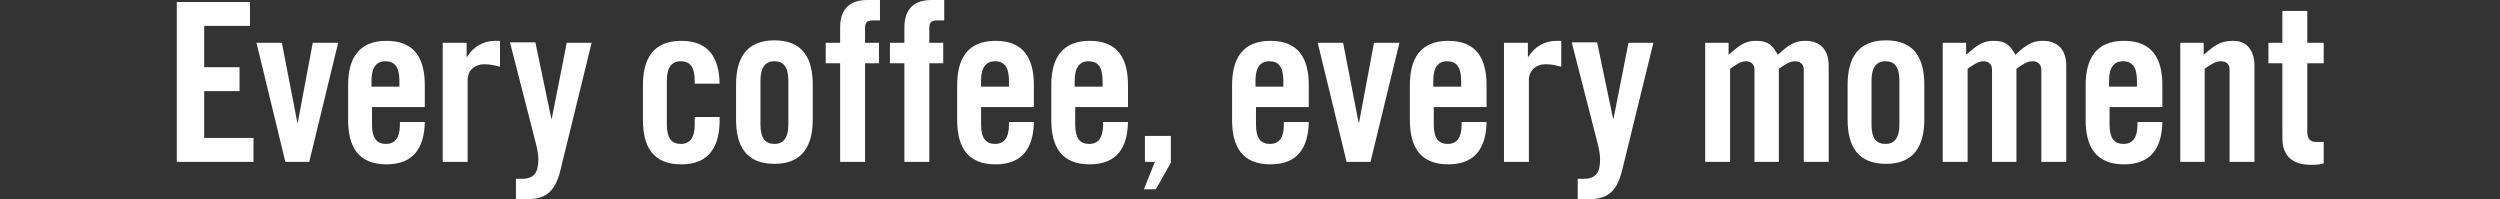
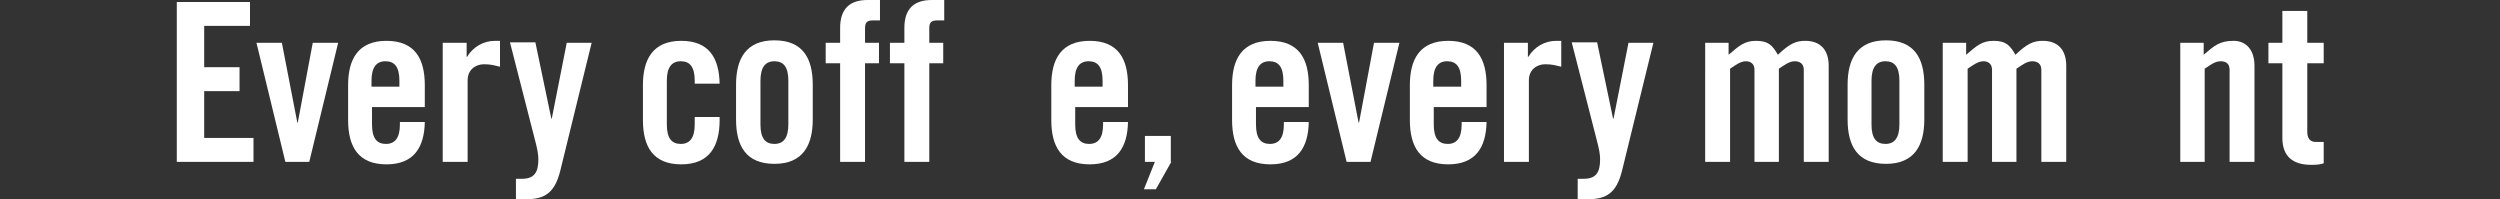
<svg xmlns="http://www.w3.org/2000/svg" version="1.1" id="レイヤー_1" x="0px" y="0px" viewBox="0 0 502 40" style="enable-background:new 0 0 502 40;" xml:space="preserve">
  <rect x="0" y="0" width="502" height="40" fill="#333333" stroke="none" />
  <style type="text/css">
	.st0{fill:#FFFFFF;}
</style>
  <g>
    <path class="st0" d="M35.5,32.5V0.4h14.7v4.8H41v8.3h7.1v4.8H41v9.4h9.9v4.8H35.5z" />
    <path class="st0" d="M62.8,8.6h5.1l-5.8,23.9h-4.8L51.5,8.6h5.1l3.1,16h0.1L62.8,8.6z" />
    <path class="st0" d="M85.2,21.5H74.7v3.5c0,2.8,1,3.9,2.8,3.9c1.8,0,2.8-1.2,2.8-3.9v-0.5h5c-0.1,5.1-2.2,8.5-7.7,8.5   c-5.7,0-7.7-3.6-7.7-8.9v-7c0-5.2,2-8.9,7.7-8.9c5.7,0,7.7,3.6,7.7,8.9V21.5z M80.2,17.4v-1.2c0-2.8-1-3.9-2.8-3.9   c-1.8,0-2.8,1.2-2.8,3.9v1.2H80.2z" />
    <path class="st0" d="M88.9,32.5V8.6h4.8v2.8h0.1c1.2-2,3.3-3.2,5.6-3.2h1v5.2c-0.9-0.2-1.7-0.5-3.2-0.5c-1.7,0-3.3,1.1-3.3,3.2   v16.4H88.9z" />
    <path class="st0" d="M113.8,8.6h5l-6.3,25.7c-1.1,4.4-3.1,5.7-6.8,5.7h-2.1v-4.1h1.2c2.5,0,3.3-1.3,3.3-3.9c0-1-0.2-2-0.5-3.2   l-5.2-20.3h5.1l3.2,15.3h0.1L113.8,8.6z" />
    <path class="st0" d="M139.5,16.8v-0.6c0-2.8-1-3.9-2.8-3.9c-1.8,0-2.8,1.2-2.8,3.9v8.8c0,2.8,1,3.9,2.8,3.9c1.8,0,2.8-1.2,2.8-3.9   v-1.5h5v0.6c0,5.2-2,8.9-7.7,8.9s-7.7-3.6-7.7-8.9v-7c0-5.2,2-8.9,7.7-8.9c5.6,0,7.6,3.5,7.7,8.6H139.5z" />
    <path class="st0" d="M147.8,17c0-5.2,2-8.9,7.7-8.9s7.7,3.6,7.7,8.9v7c0,5.2-2,8.9-7.7,8.9s-7.7-3.6-7.7-8.9V17z M158.3,16.2   c0-2.8-1-3.9-2.8-3.9c-1.8,0-2.8,1.2-2.8,3.9v8.8c0,2.8,1,3.9,2.8,3.9c1.8,0,2.8-1.2,2.8-3.9V16.2z" />
    <path class="st0" d="M168.7,12.7h-2.9V8.6h2.9v-3c0-3.9,2-5.6,5.5-5.6h2.5v4.1h-1.4c-1.2,0-1.6,0.4-1.6,1.6v2.9h2.8v4.1h-2.8v19.8   h-5V12.7z" />
    <path class="st0" d="M181.6,12.7h-2.9V8.6h2.9v-3c0-3.9,2-5.6,5.5-5.6h2.5v4.1h-1.4c-1.2,0-1.6,0.4-1.6,1.6v2.9h2.8v4.1h-2.8v19.8   h-5V12.7z" />
-     <path class="st0" d="M207.5,21.5h-10.5v3.5c0,2.8,1,3.9,2.8,3.9c1.8,0,2.8-1.2,2.8-3.9v-0.5h5c-0.1,5.1-2.2,8.5-7.7,8.5   c-5.7,0-7.7-3.6-7.7-8.9v-7c0-5.2,2-8.9,7.7-8.9c5.7,0,7.7,3.6,7.7,8.9V21.5z M202.6,17.4v-1.2c0-2.8-1-3.9-2.8-3.9   c-1.8,0-2.8,1.2-2.8,3.9v1.2H202.6z" />
    <path class="st0" d="M226.4,21.5h-10.5v3.5c0,2.8,1,3.9,2.8,3.9c1.8,0,2.8-1.2,2.8-3.9v-0.5h5c-0.1,5.1-2.2,8.5-7.7,8.5   c-5.7,0-7.7-3.6-7.7-8.9v-7c0-5.2,2-8.9,7.7-8.9c5.7,0,7.7,3.6,7.7,8.9V21.5z M221.4,17.4v-1.2c0-2.8-1-3.9-2.8-3.9   c-1.8,0-2.8,1.2-2.8,3.9v1.2H221.4z" />
    <path class="st0" d="M235.2,32.5l-3.1,5.5h-2.4l2.2-5.5h-2v-5.2h5.2V32.5z" />
    <path class="st0" d="M262.7,21.5h-10.5v3.5c0,2.8,1,3.9,2.8,3.9c1.8,0,2.8-1.2,2.8-3.9v-0.5h5c-0.1,5.1-2.2,8.5-7.7,8.5   c-5.7,0-7.7-3.6-7.7-8.9v-7c0-5.2,2-8.9,7.7-8.9s7.7,3.6,7.7,8.9V21.5z M257.7,17.4v-1.2c0-2.8-1-3.9-2.8-3.9   c-1.8,0-2.8,1.2-2.8,3.9v1.2H257.7z" />
    <path class="st0" d="M275.9,8.6h5.1l-5.8,23.9h-4.8l-5.8-23.9h5.1l3.1,16h0.1L275.9,8.6z" />
    <path class="st0" d="M298.4,21.5h-10.5v3.5c0,2.8,1,3.9,2.8,3.9c1.8,0,2.8-1.2,2.8-3.9v-0.5h5c-0.1,5.1-2.2,8.5-7.7,8.5   c-5.7,0-7.7-3.6-7.7-8.9v-7c0-5.2,2-8.9,7.7-8.9s7.7,3.6,7.7,8.9V21.5z M293.4,17.4v-1.2c0-2.8-1-3.9-2.8-3.9   c-1.8,0-2.8,1.2-2.8,3.9v1.2H293.4z" />
    <path class="st0" d="M302,32.5V8.6h4.8v2.8h0.1c1.2-2,3.3-3.2,5.6-3.2h1v5.2c-0.9-0.2-1.7-0.5-3.2-0.5c-1.7,0-3.3,1.1-3.3,3.2v16.4   H302z" />
    <path class="st0" d="M327,8.6h5l-6.3,25.7c-1.1,4.4-3.1,5.7-6.8,5.7h-2.1v-4.1h1.2c2.5,0,3.3-1.3,3.3-3.9c0-1-0.2-2-0.5-3.2   l-5.2-20.3h5.1l3.2,15.3h0.1L327,8.6z" />
    <path class="st0" d="M352.3,32.5V14c0-1.2-0.8-1.7-1.7-1.7c-1.1,0-2,0.7-3.2,1.5v18.7h-5V8.6h4.7V11c2.1-1.8,3.2-2.8,5.5-2.8   c2.5,0,3.3,0.9,4.4,2.8c2.4-2.3,3.7-2.8,5.5-2.8c3.1,0,4.7,1.9,4.7,5v19.3h-5V14c0-1.2-0.8-1.7-1.8-1.7c-1.1,0-2,0.7-3.2,1.5v18.7   H352.3z" />
    <path class="st0" d="M371,17c0-5.2,2-8.9,7.7-8.9s7.7,3.6,7.7,8.9v7c0,5.2-2,8.9-7.7,8.9s-7.7-3.6-7.7-8.9V17z M381.4,16.2   c0-2.8-1-3.9-2.8-3.9c-1.8,0-2.8,1.2-2.8,3.9v8.8c0,2.8,1,3.9,2.8,3.9c1.8,0,2.8-1.2,2.8-3.9V16.2z" />
    <path class="st0" d="M400,32.5V14c0-1.2-0.8-1.7-1.7-1.7c-1.1,0-2,0.7-3.2,1.5v18.7h-5V8.6h4.7V11c2.1-1.8,3.2-2.8,5.5-2.8   c2.5,0,3.3,0.9,4.4,2.8c2.4-2.3,3.7-2.8,5.5-2.8c3.1,0,4.7,1.9,4.7,5v19.3h-5V14c0-1.2-0.8-1.7-1.8-1.7c-1.1,0-2,0.7-3.2,1.5v18.7   H400z" />
-     <path class="st0" d="M434.1,21.5h-10.5v3.5c0,2.8,1,3.9,2.8,3.9c1.8,0,2.8-1.2,2.8-3.9v-0.5h5c-0.1,5.1-2.2,8.5-7.7,8.5   c-5.7,0-7.7-3.6-7.7-8.9v-7c0-5.2,2-8.9,7.7-8.9s7.7,3.6,7.7,8.9V21.5z M429.1,17.4v-1.2c0-2.8-1-3.9-2.8-3.9   c-1.8,0-2.8,1.2-2.8,3.9v1.2H429.1z" />
    <path class="st0" d="M437.8,32.5V8.6h4.7V11c2.1-1.8,3.2-2.8,6-2.8c2.6,0,4.2,1.9,4.2,5v19.3h-5V14c0-1.2-0.7-1.7-1.8-1.7   c-1.1,0-2,0.7-3.2,1.5v18.7H437.8z" />
    <path class="st0" d="M455.5,12.7V8.6h2.8V2.2h5v6.4h3.3v4.1h-3.3v13.8c0,1.2,0.5,2,1.7,2h1.6v4.3c-0.7,0.2-1.2,0.3-2.5,0.3   c-3.7,0-5.8-1.7-5.8-5.4V12.7H455.5z" />
  </g>
</svg>